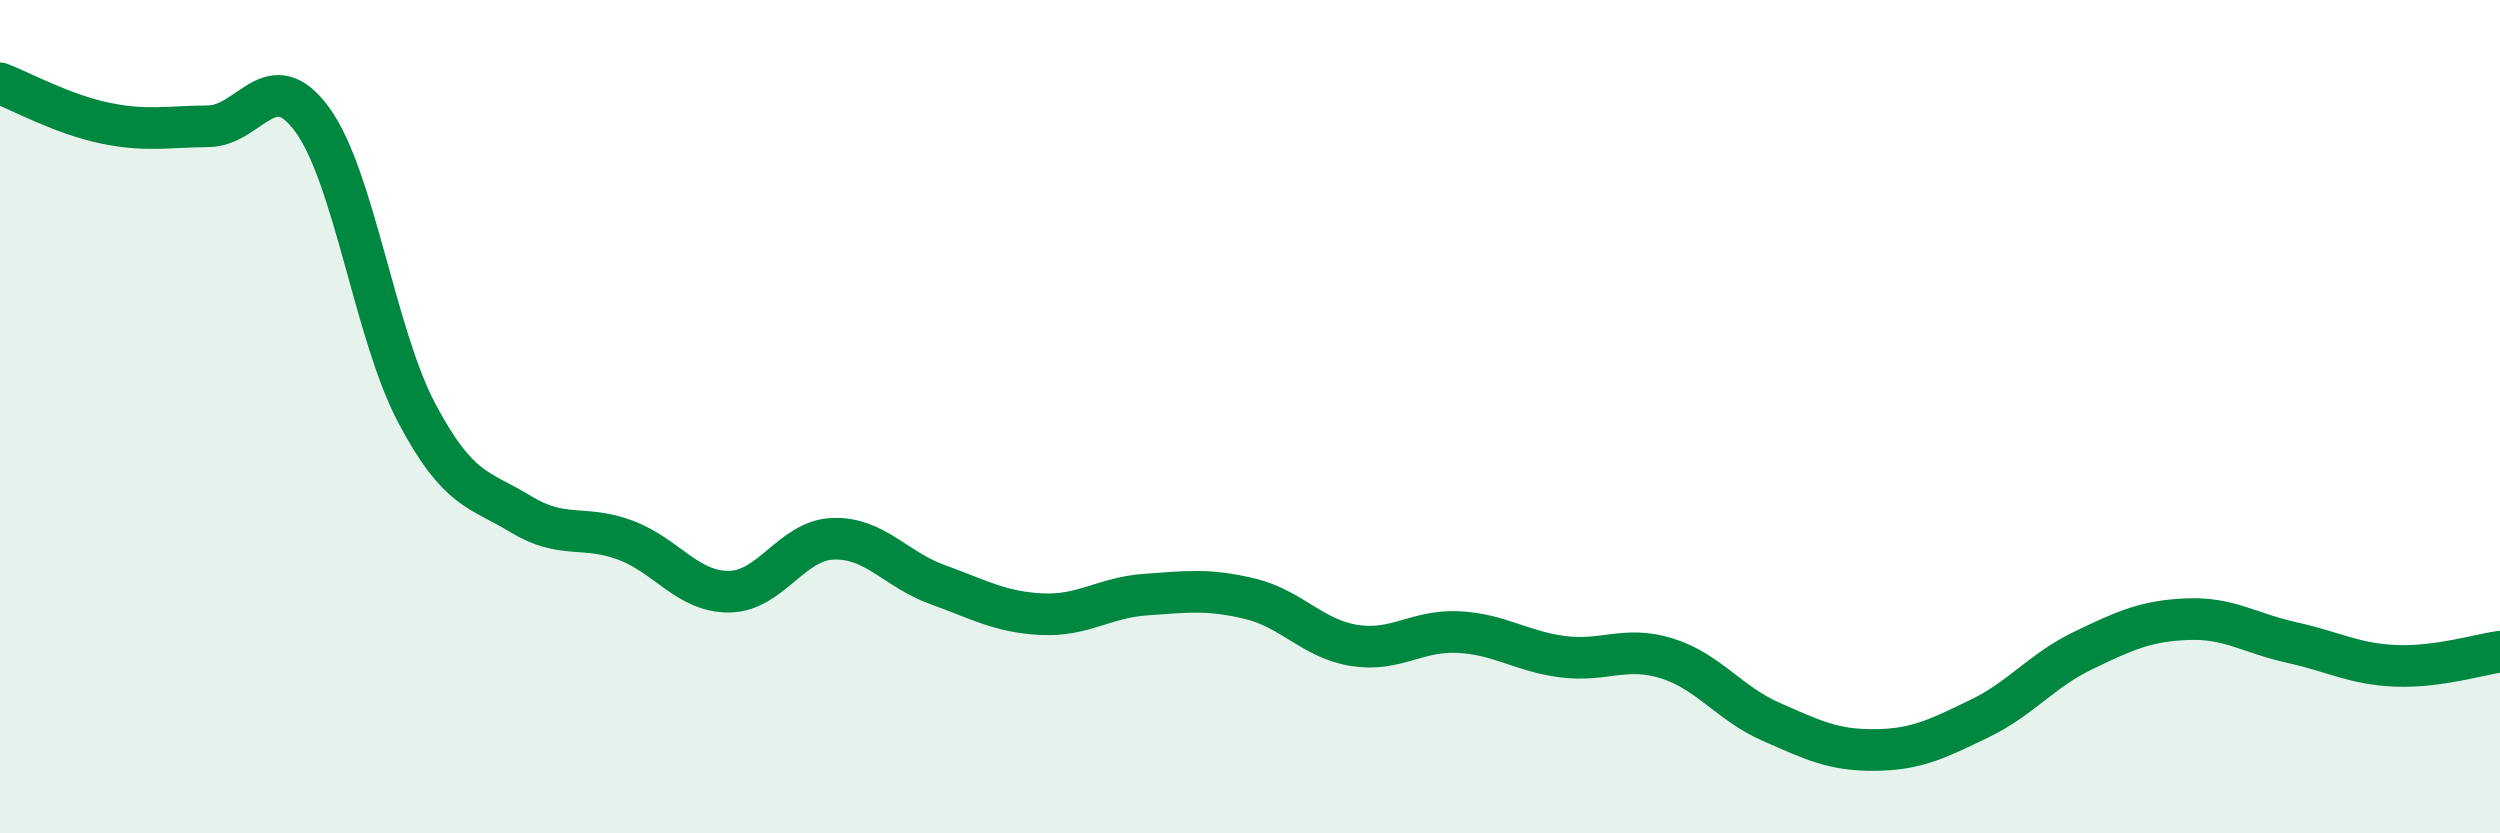
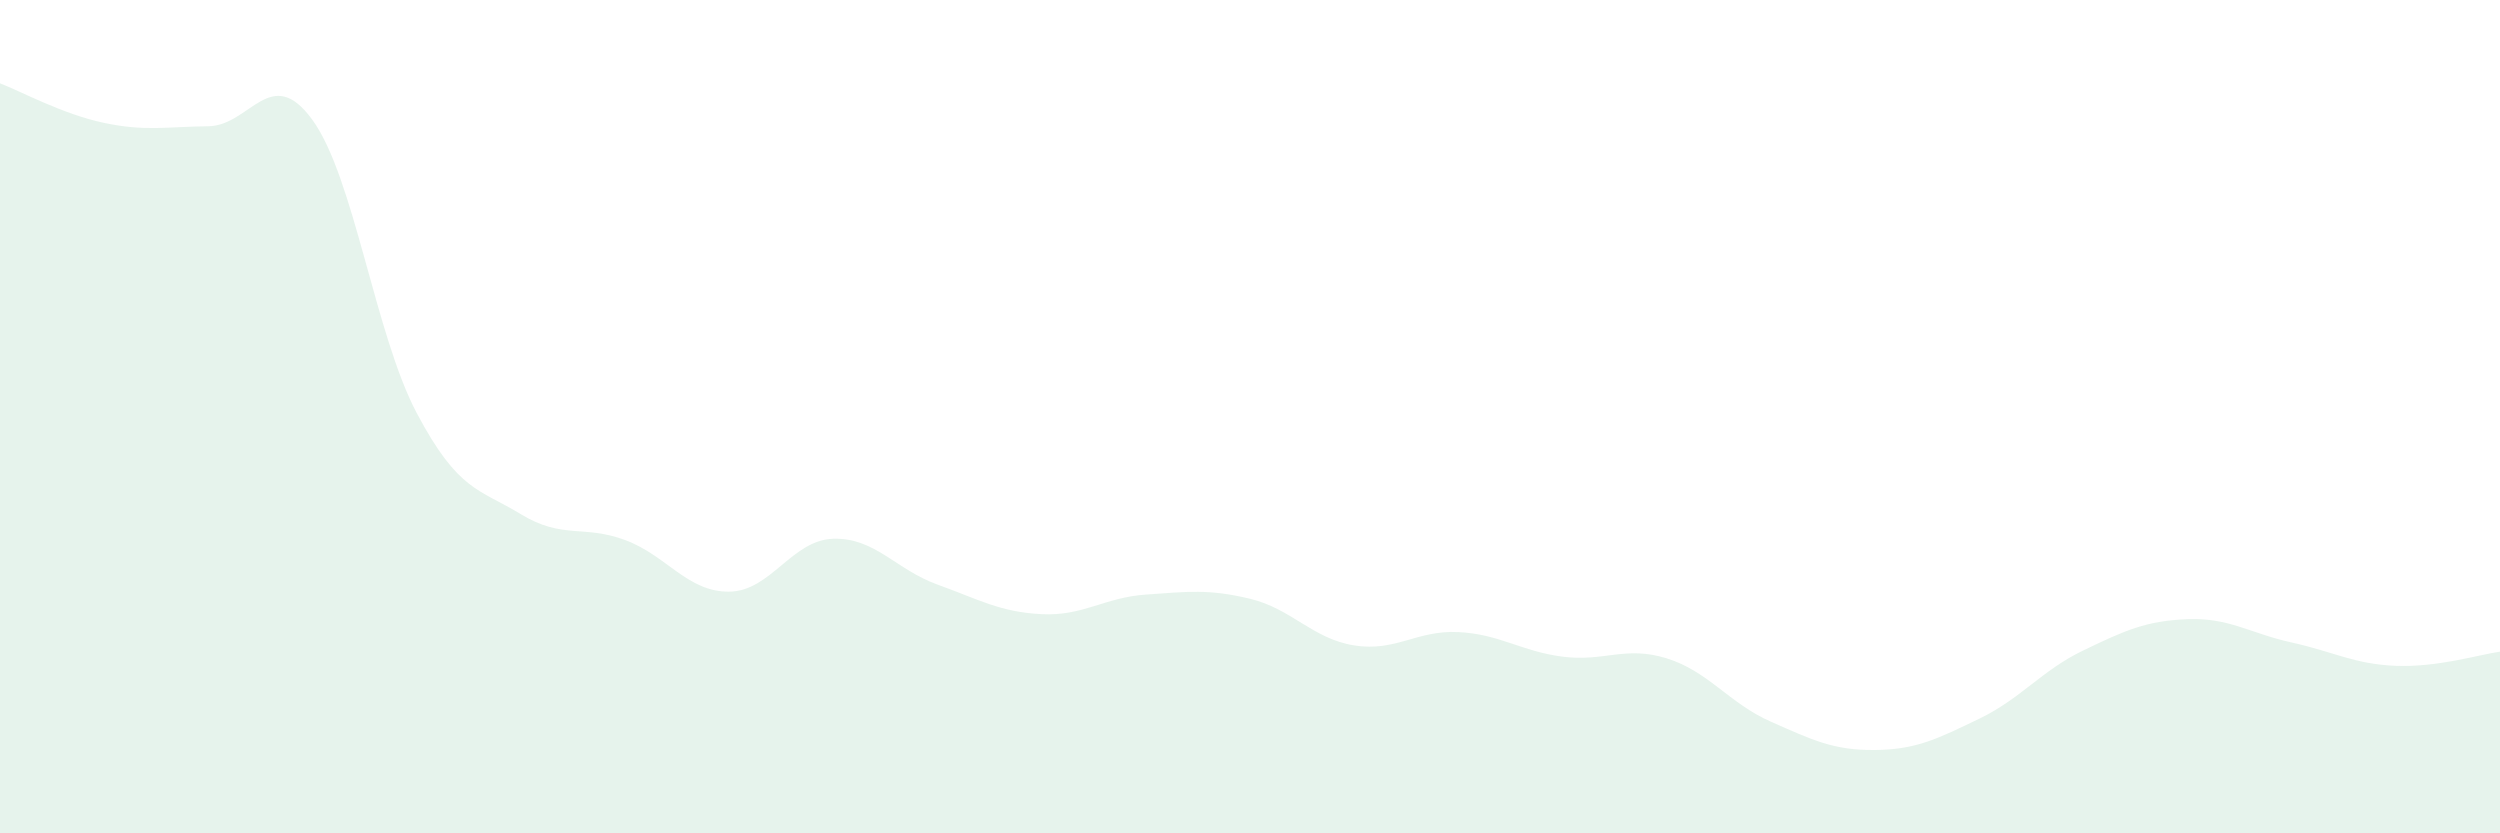
<svg xmlns="http://www.w3.org/2000/svg" width="60" height="20" viewBox="0 0 60 20">
  <path d="M 0,2 C 0.5,2.19 1.5,2.74 2.5,2.95 C 3.5,3.16 4,3.04 5,3.03 C 6,3.02 6.5,1.5 7.5,2.88 C 8.5,4.26 9,8.02 10,9.91 C 11,11.8 11.5,11.73 12.5,12.34 C 13.5,12.95 14,12.59 15,12.96 C 16,13.33 16.5,14.21 17.5,14.2 C 18.5,14.19 19,12.96 20,12.93 C 21,12.9 21.5,13.67 22.5,14.03 C 23.5,14.39 24,14.69 25,14.74 C 26,14.79 26.5,14.34 27.5,14.27 C 28.5,14.2 29,14.13 30,14.37 C 31,14.61 31.5,15.33 32.5,15.49 C 33.5,15.65 34,15.12 35,15.17 C 36,15.22 36.5,15.63 37.5,15.76 C 38.5,15.89 39,15.49 40,15.8 C 41,16.11 41.5,16.88 42.5,17.32 C 43.5,17.76 44,18.01 45,18 C 46,17.99 46.5,17.73 47.5,17.25 C 48.5,16.77 49,16.09 50,15.61 C 51,15.13 51.5,14.9 52.5,14.86 C 53.5,14.82 54,15.2 55,15.42 C 56,15.64 56.5,15.94 57.5,15.98 C 58.5,16.02 59.5,15.71 60,15.64L60 20L0 20Z" fill="#008740" opacity="0.1" stroke-linecap="round" stroke-linejoin="round" />
-   <path d="M 0,2 C 0.5,2.19 1.5,2.74 2.5,2.95 C 3.5,3.16 4,3.04 5,3.03 C 6,3.02 6.5,1.5 7.5,2.88 C 8.5,4.26 9,8.02 10,9.91 C 11,11.8 11.5,11.73 12.5,12.34 C 13.5,12.95 14,12.59 15,12.96 C 16,13.33 16.5,14.21 17.5,14.2 C 18.5,14.19 19,12.96 20,12.93 C 21,12.9 21.5,13.67 22.5,14.03 C 23.5,14.39 24,14.69 25,14.74 C 26,14.79 26.5,14.34 27.5,14.27 C 28.5,14.2 29,14.13 30,14.37 C 31,14.61 31.5,15.33 32.5,15.49 C 33.5,15.65 34,15.12 35,15.17 C 36,15.22 36.5,15.63 37.5,15.76 C 38.5,15.89 39,15.49 40,15.8 C 41,16.11 41.5,16.88 42.5,17.32 C 43.5,17.76 44,18.01 45,18 C 46,17.99 46.5,17.73 47.5,17.25 C 48.5,16.77 49,16.09 50,15.61 C 51,15.13 51.5,14.9 52.5,14.86 C 53.5,14.82 54,15.2 55,15.42 C 56,15.64 56.5,15.94 57.5,15.98 C 58.5,16.02 59.5,15.71 60,15.64" stroke="#008740" stroke-width="1" fill="none" stroke-linecap="round" stroke-linejoin="round" />
</svg>